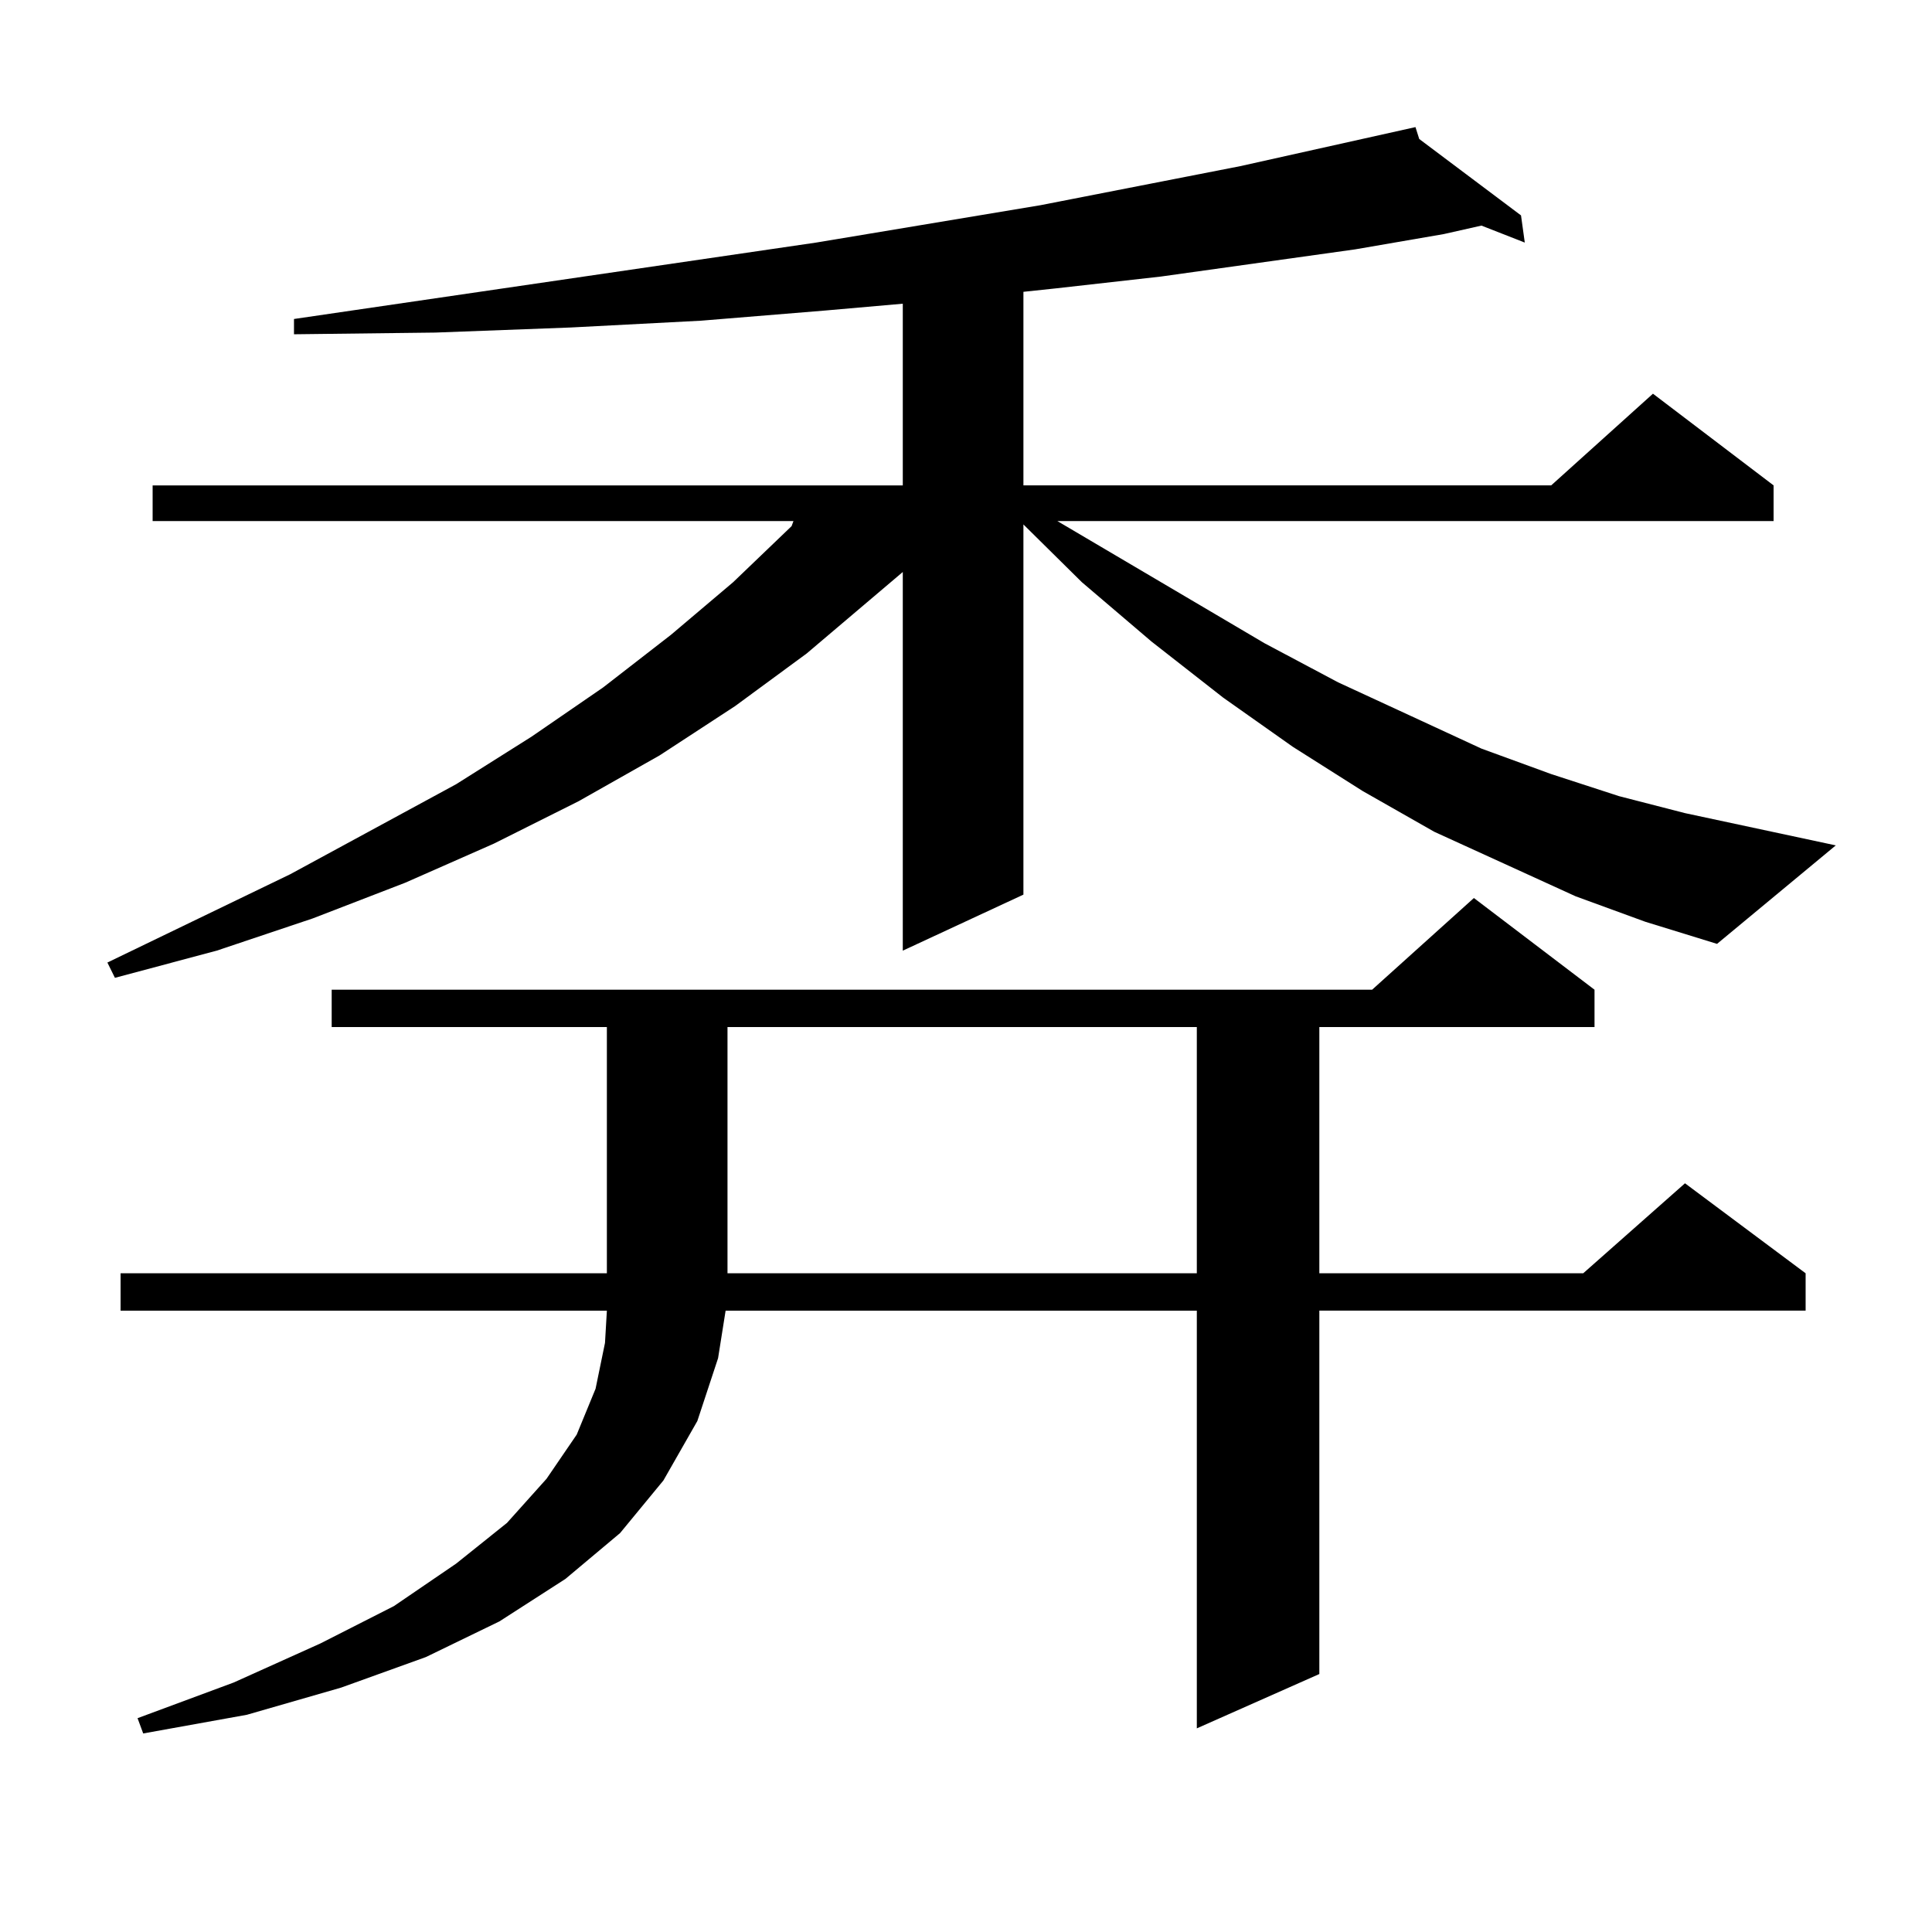
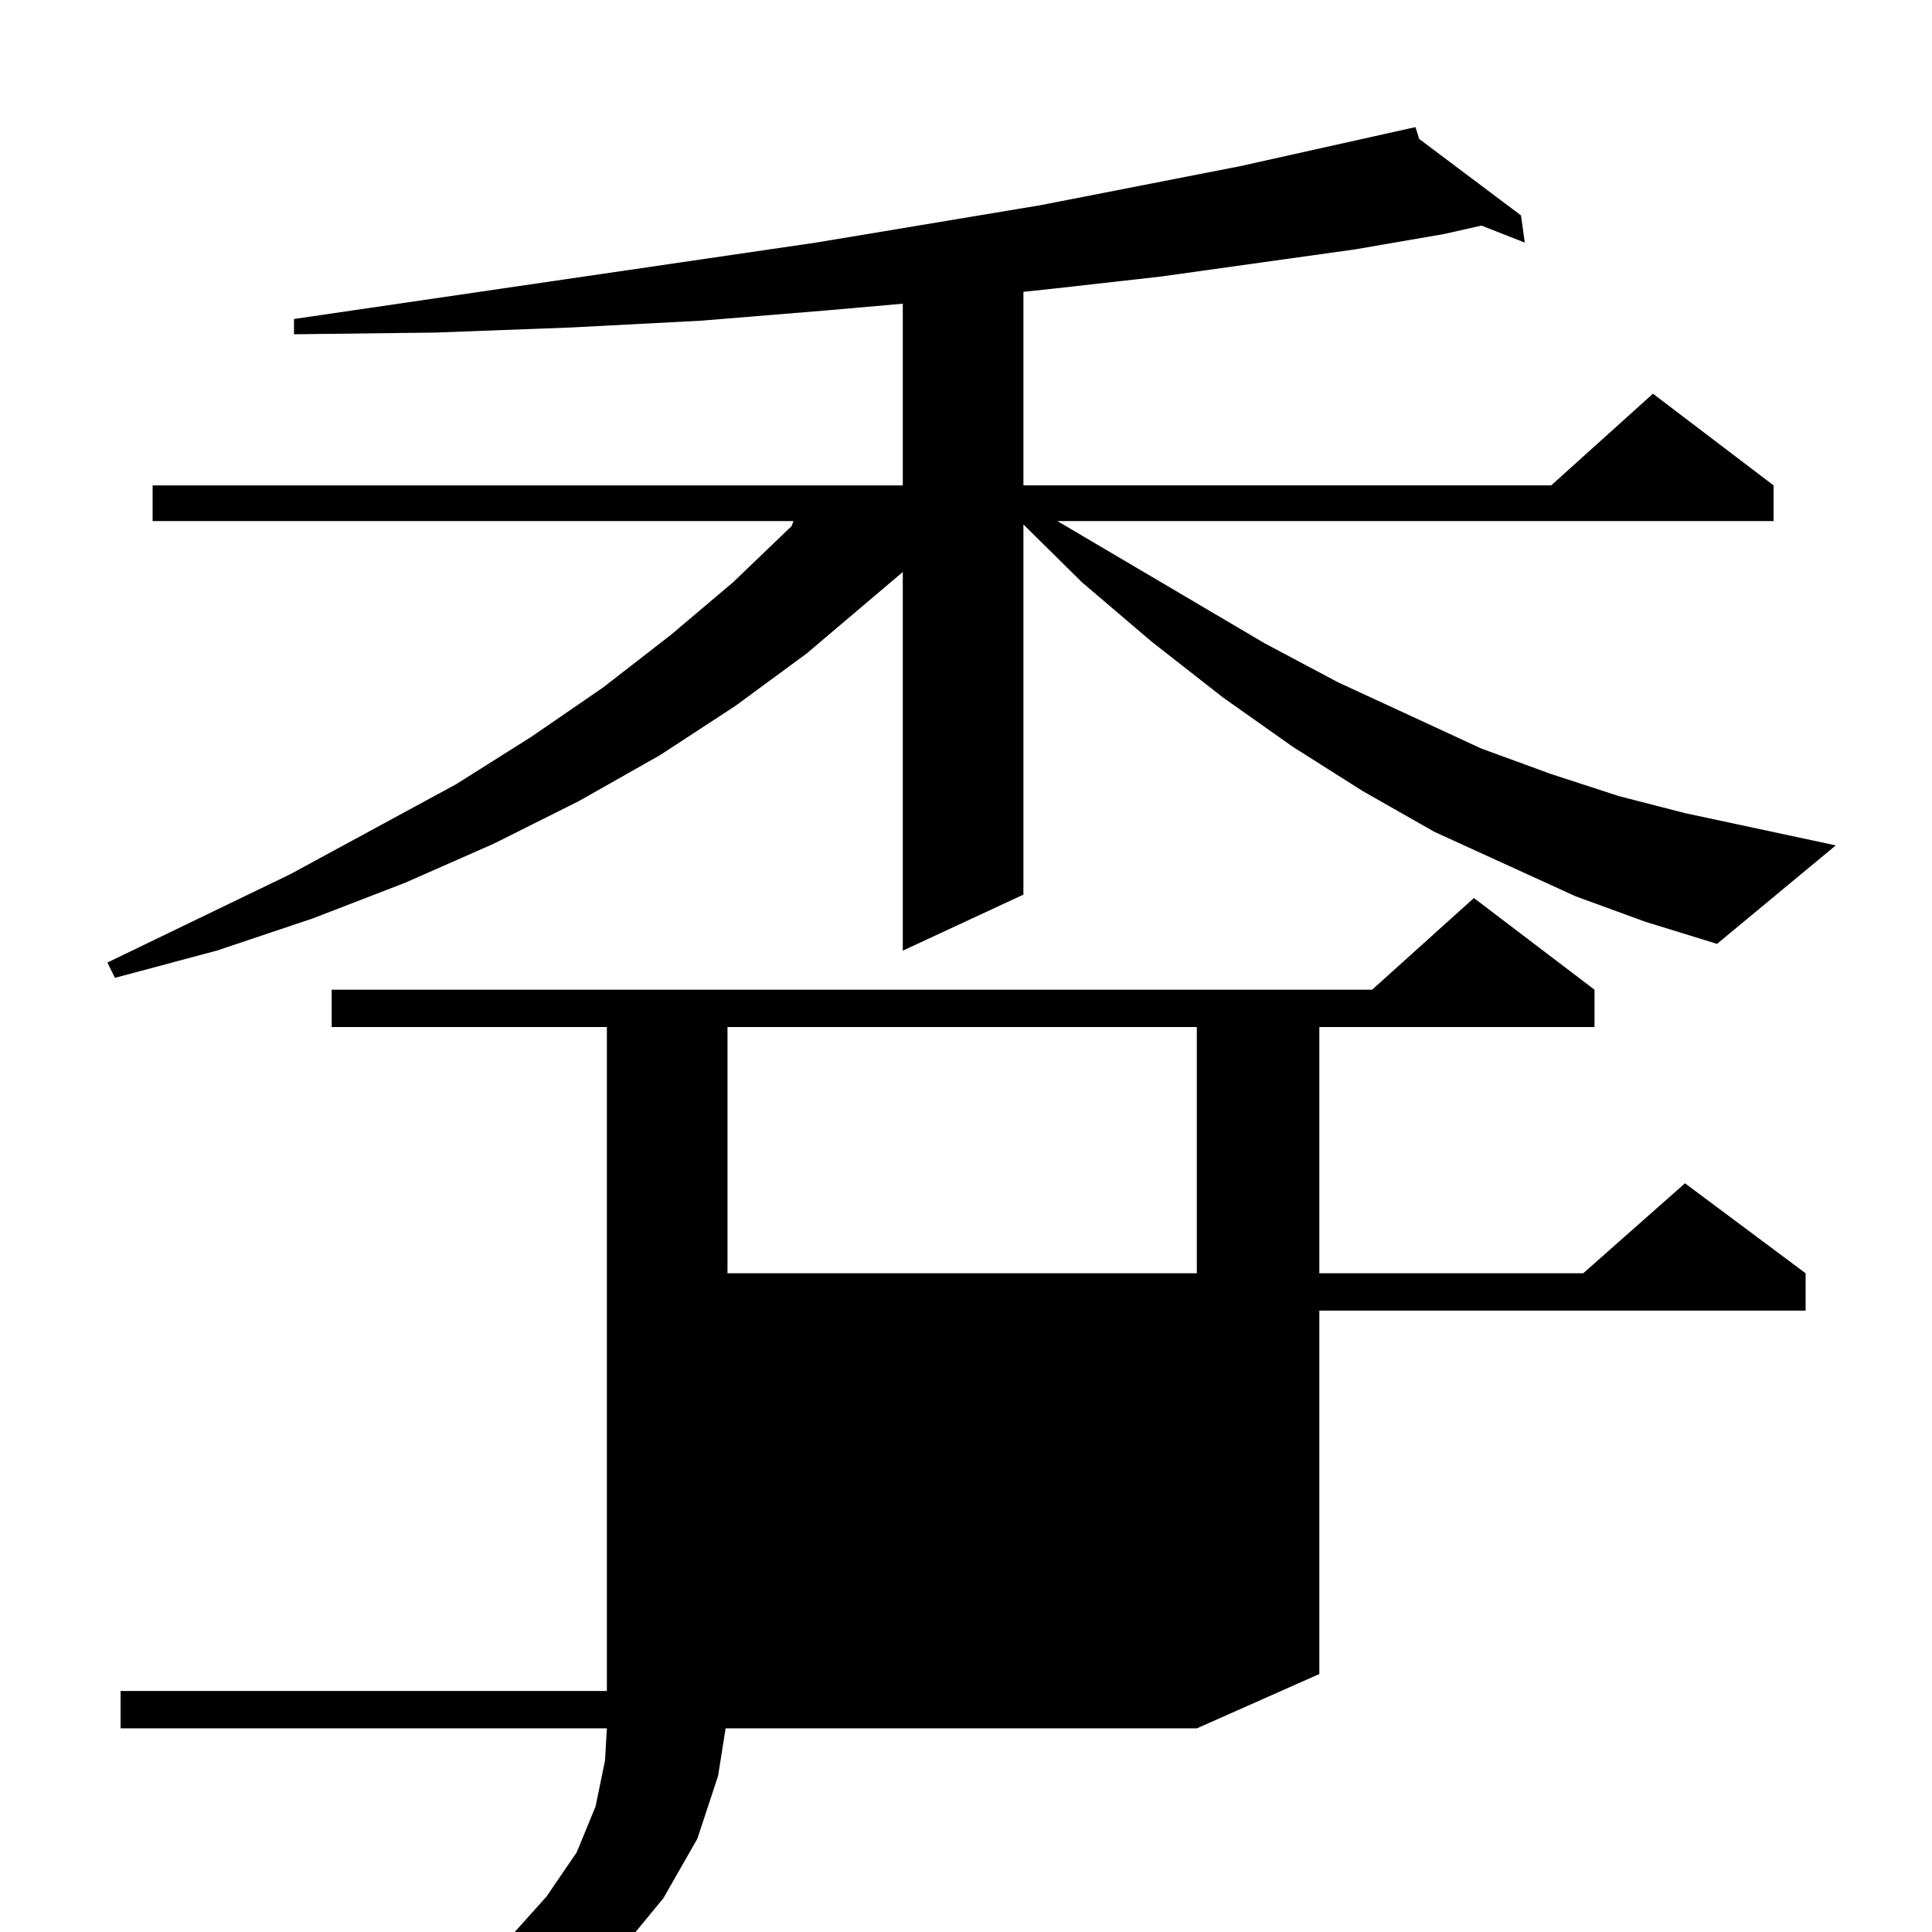
<svg xmlns="http://www.w3.org/2000/svg" version="1.1" id="图层_1" x="0px" y="0px" width="1000px" height="1000px" viewBox="0 0 1000 1000" enable-background="new 0 0 1000 1000" xml:space="preserve">
-   <path d="M815.565,463.934l-73.169-33.398l-37.072-21.094l-36.097-22.852l-36.097-25.488l-37.072-29.004l-36.097-30.762  l-30.243-29.883v191.602l-62.438,29.004V296.063l-49.755,42.188l-37.072,27.246l-39.023,25.488l-41.95,23.73l-43.901,21.973  l-45.852,20.215l-47.804,18.457l-49.755,16.699l-52.682,14.063l-3.902-7.91l94.632-45.703l85.851-46.582l39.023-24.609  l37.072-25.488l35.121-27.246l32.194-27.246l30.243-29.004l0.976-2.637H78.999v-18.457h388.283v-94.043l-39.999,3.516l-64.389,5.273  l-67.315,3.516l-70.242,2.637l-73.169,0.879v-7.91l270.237-39.551l116.095-19.336l103.412-20.215l90.729-20.215l1.951,6.152  l52.682,39.551l1.951,14.063l-22.438-8.789l-19.512,4.395l-45.853,7.91l-100.485,14.063l-54.633,6.152l-16.585,1.758v100.195  h273.164l52.682-47.461l62.438,47.461v18.457H547.279l107.314,63.281l38.048,20.215l38.048,17.578l36.097,16.699l36.097,13.184  l35.121,11.426l34.146,8.789l78.047,16.699l-61.462,50.977l-37.072-11.426L815.565,463.934z M825.321,512.273v19.336H682.886  v127.441h136.582l52.682-46.582l62.438,46.582v19.336H682.886v188.086l-63.413,28.125V678.387H375.576l-3.902,24.609l-10.731,32.52  l-17.561,30.762l-22.438,27.246l-28.292,23.73l-34.146,21.973l-38.047,18.457l-43.901,15.82l-48.779,14.063l-53.657,9.668  l-2.927-7.91l49.755-18.457l44.877-20.215l38.048-19.336l32.194-21.973l26.341-21.094l20.487-22.852l15.609-22.852l9.756-23.73  l4.878-23.73l0.976-16.699H62.414v-19.336h251.701V531.609H171.679v-19.336h538.523l52.682-47.461L825.321,512.273z   M376.552,531.609v127.441h242.921V531.609H376.552z" />
+   <path d="M815.565,463.934l-73.169-33.398l-37.072-21.094l-36.097-22.852l-36.097-25.488l-37.072-29.004l-36.097-30.762  l-30.243-29.883v191.602l-62.438,29.004V296.063l-49.755,42.188l-37.072,27.246l-39.023,25.488l-41.95,23.73l-43.901,21.973  l-45.852,20.215l-47.804,18.457l-49.755,16.699l-52.682,14.063l-3.902-7.91l94.632-45.703l85.851-46.582l39.023-24.609  l37.072-25.488l35.121-27.246l32.194-27.246l30.243-29.004l0.976-2.637H78.999v-18.457h388.283v-94.043l-39.999,3.516l-64.389,5.273  l-67.315,3.516l-70.242,2.637l-73.169,0.879v-7.91l270.237-39.551l116.095-19.336l103.412-20.215l90.729-20.215l1.951,6.152  l52.682,39.551l1.951,14.063l-22.438-8.789l-19.512,4.395l-45.853,7.91l-100.485,14.063l-54.633,6.152l-16.585,1.758v100.195  h273.164l52.682-47.461l62.438,47.461v18.457H547.279l107.314,63.281l38.048,20.215l38.048,17.578l36.097,16.699l36.097,13.184  l35.121,11.426l34.146,8.789l78.047,16.699l-61.462,50.977l-37.072-11.426L815.565,463.934z M825.321,512.273v19.336H682.886  v127.441h136.582l52.682-46.582l62.438,46.582v19.336H682.886v188.086l-63.413,28.125H375.576l-3.902,24.609l-10.731,32.52  l-17.561,30.762l-22.438,27.246l-28.292,23.73l-34.146,21.973l-38.047,18.457l-43.901,15.82l-48.779,14.063l-53.657,9.668  l-2.927-7.91l49.755-18.457l44.877-20.215l38.048-19.336l32.194-21.973l26.341-21.094l20.487-22.852l15.609-22.852l9.756-23.73  l4.878-23.73l0.976-16.699H62.414v-19.336h251.701V531.609H171.679v-19.336h538.523l52.682-47.461L825.321,512.273z   M376.552,531.609v127.441h242.921V531.609H376.552z" />
</svg>